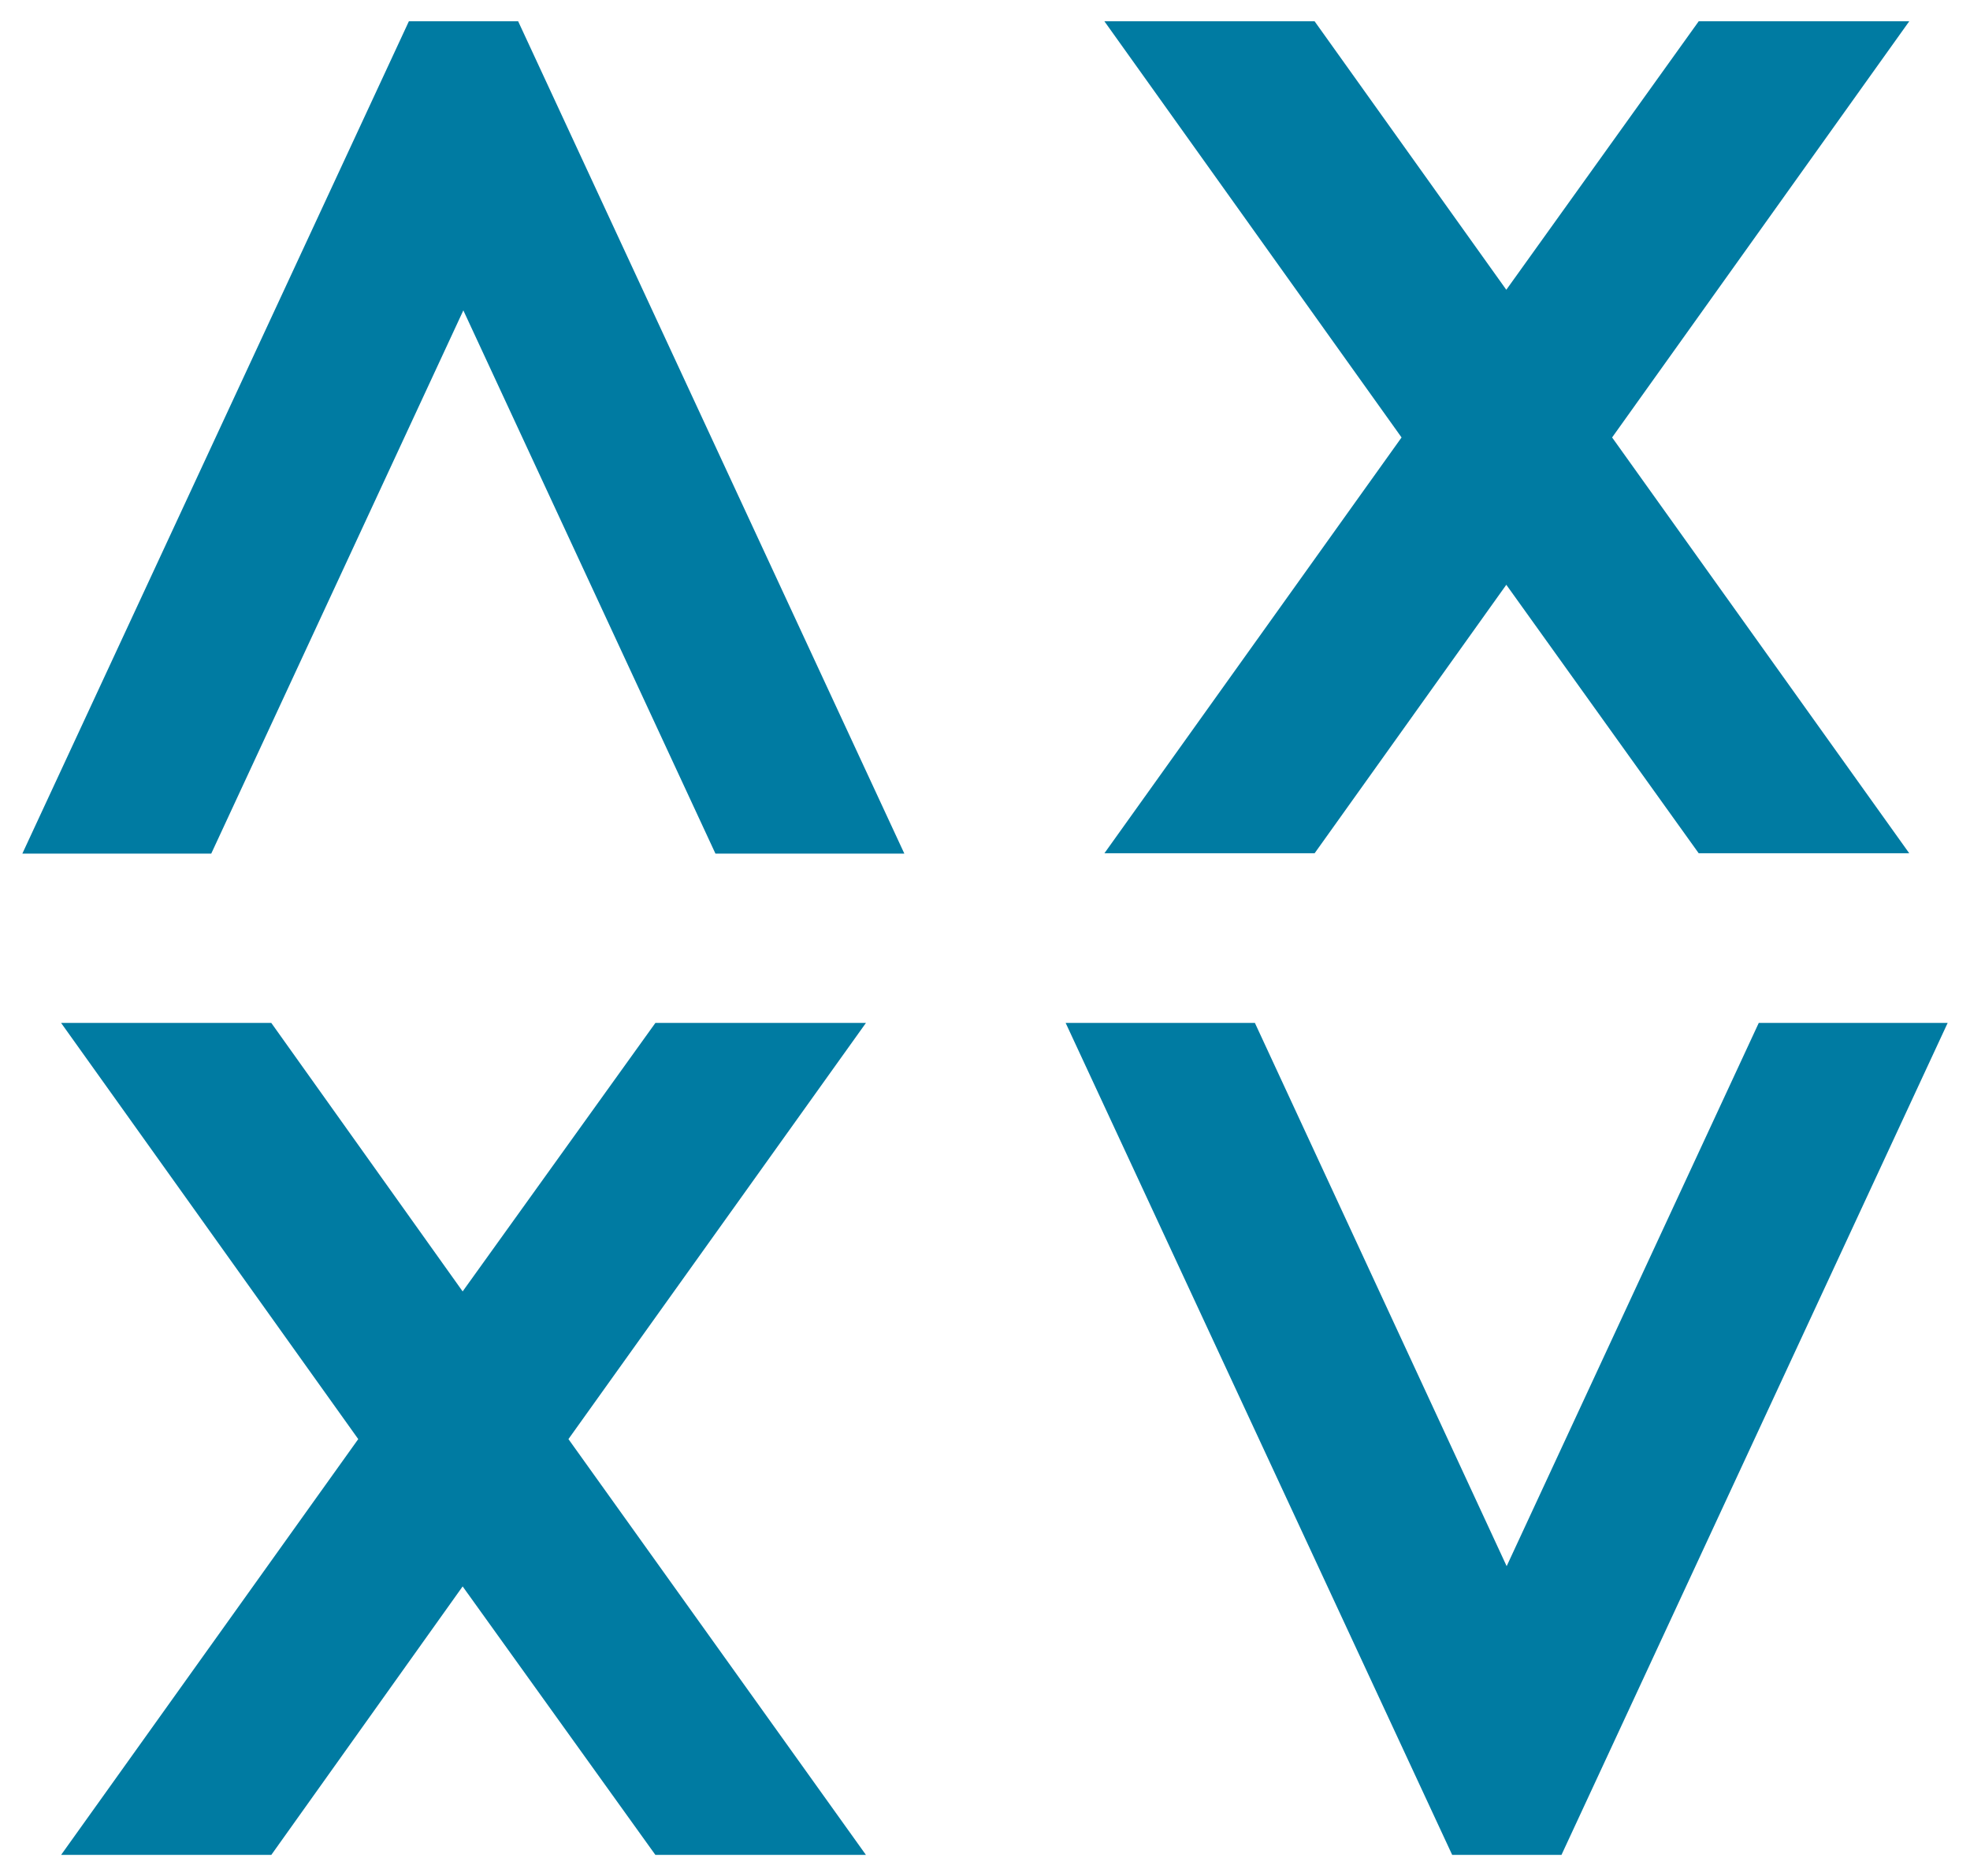
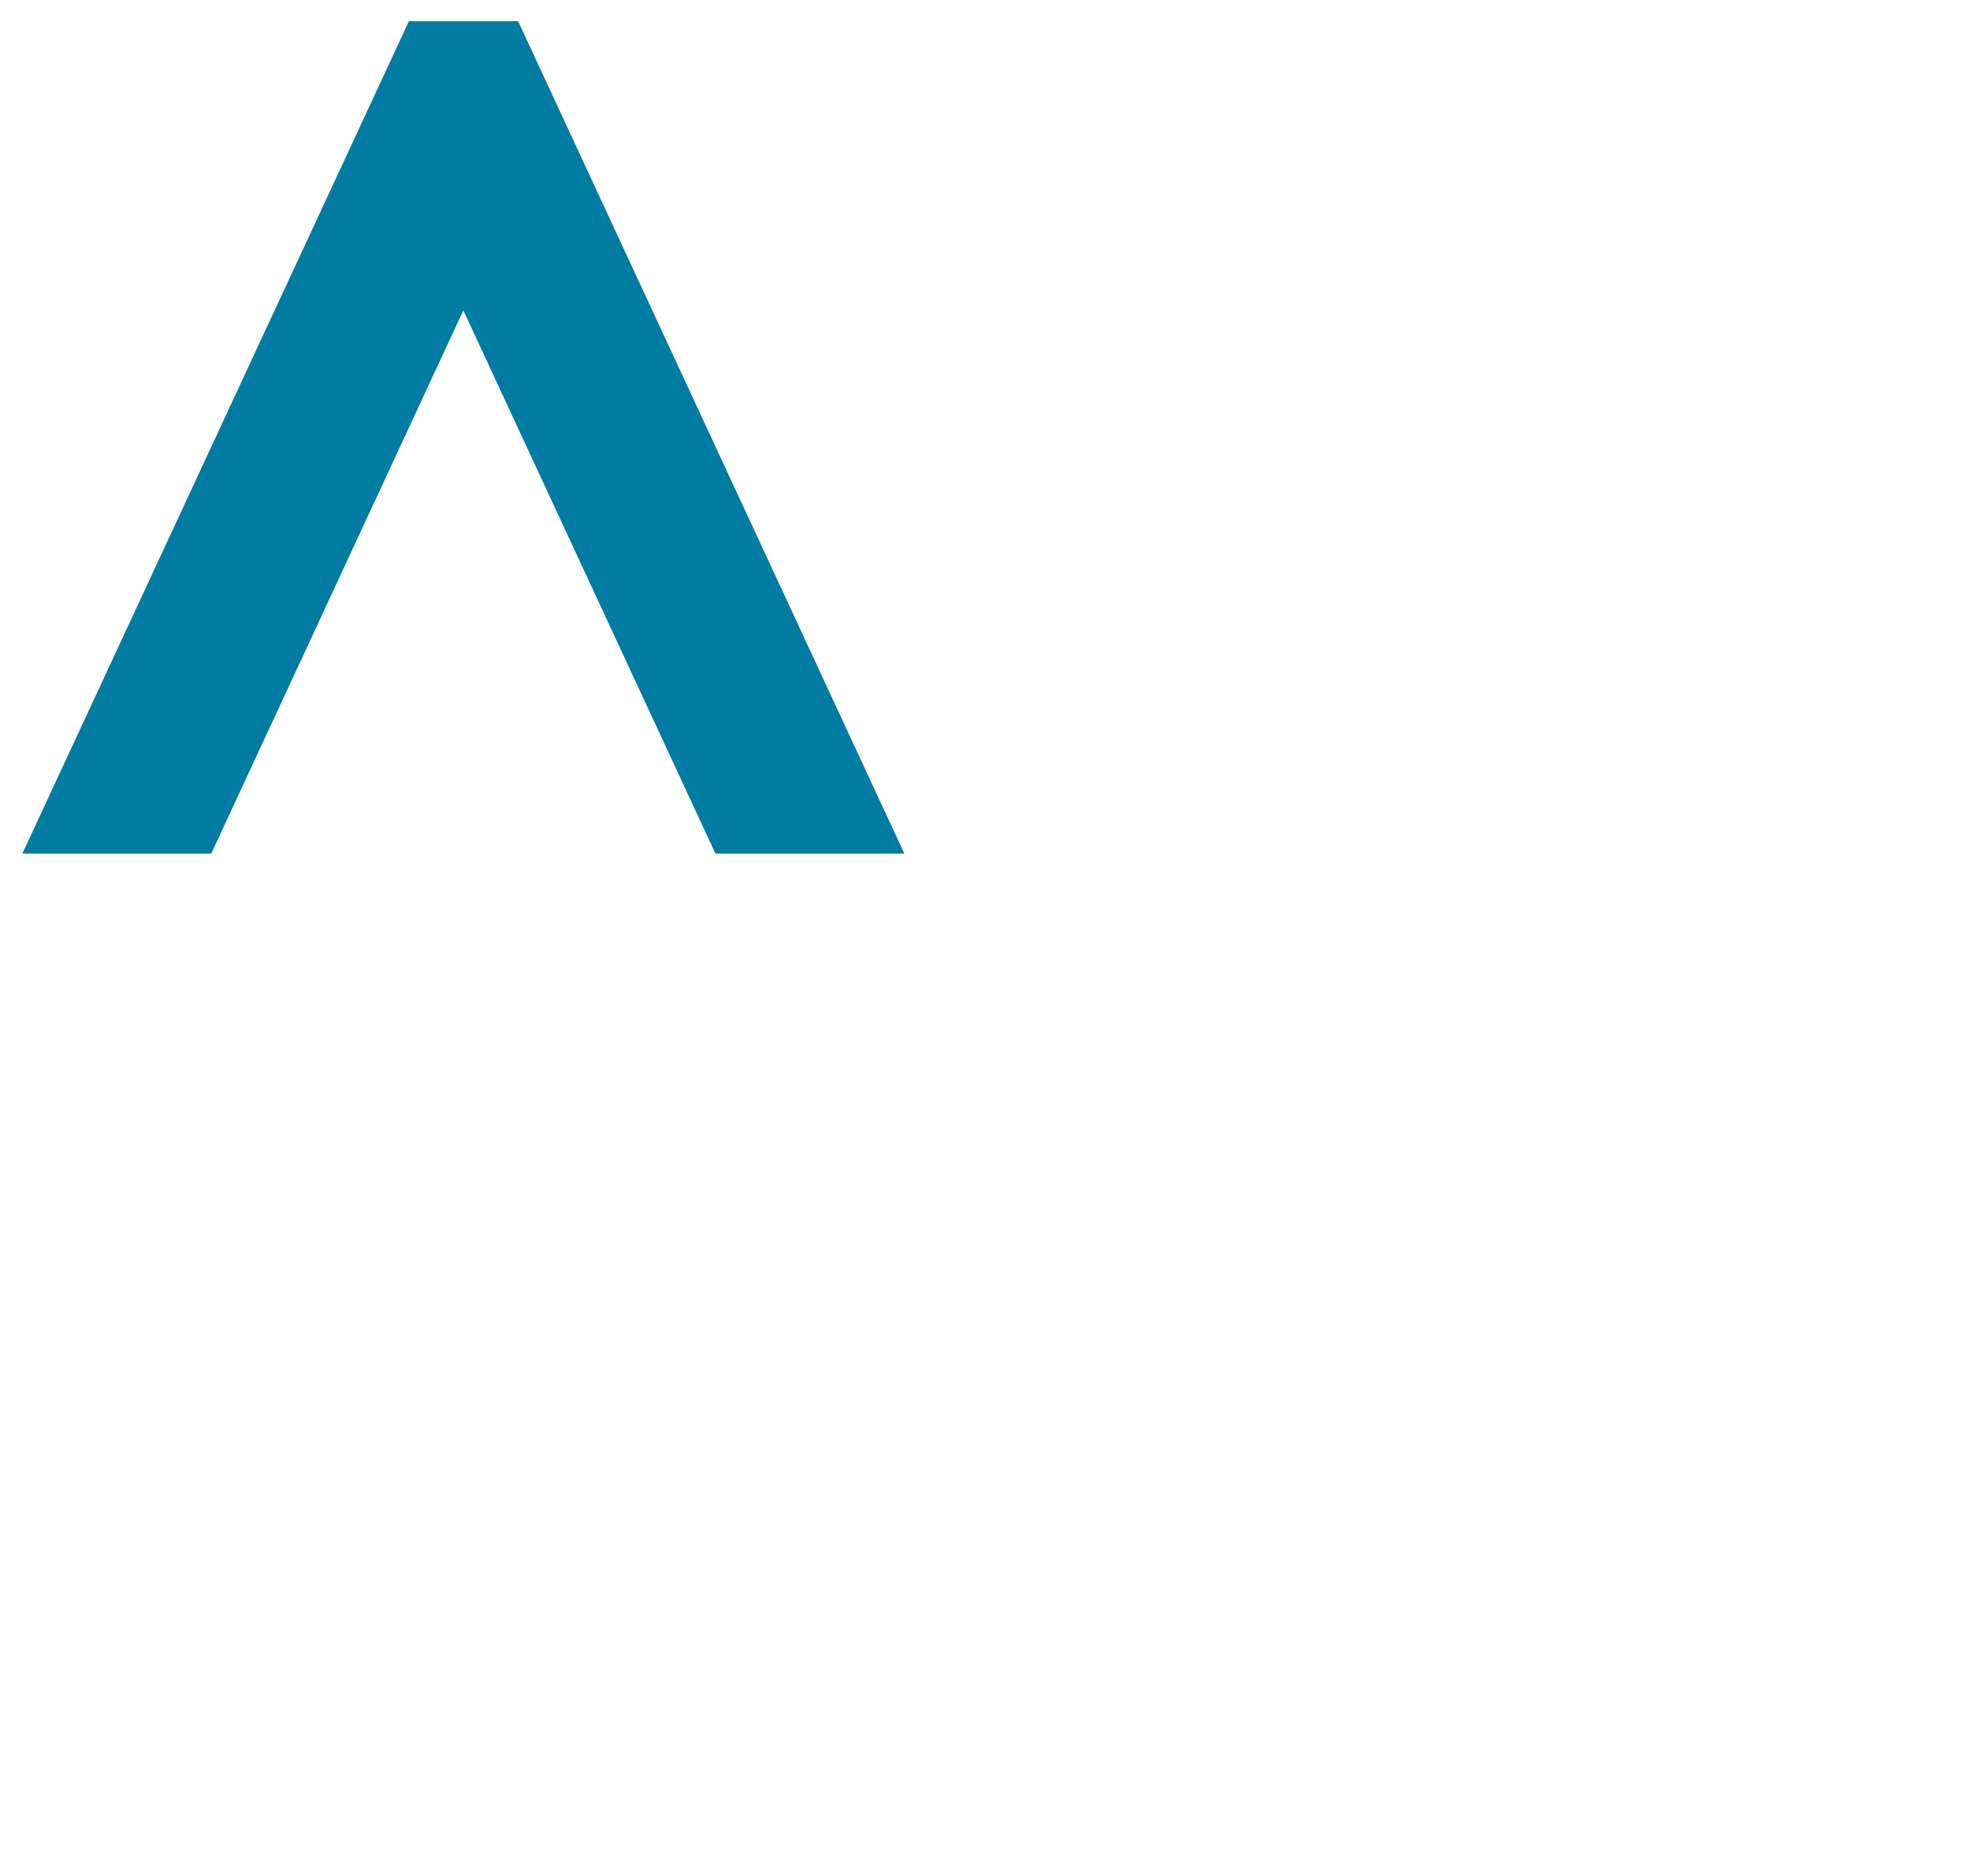
<svg xmlns="http://www.w3.org/2000/svg" id="Capa_1" data-name="Capa 1" viewBox="0 0 56.42 53.74">
  <defs>
    <style>.cls-1{fill:#007ba2;}</style>
  </defs>
  <title>logo-axxv</title>
  <polygon class="cls-1" points="14.84 0.61 25.9 24.45 20.49 24.45 13.27 8.89 6.05 24.45 0.64 24.45 11.71 0.61 14.84 0.61" />
-   <polygon class="cls-1" points="54.68 24.44 48.65 24.44 43.14 16.75 37.65 24.44 31.63 24.44 40.14 12.53 31.63 0.61 37.65 0.61 43.14 8.3 48.65 0.61 54.68 0.61 46.17 12.53 54.68 24.44" />
-   <polygon class="cls-1" points="24.8 53.13 18.77 53.13 13.25 45.44 7.77 53.13 1.75 53.13 10.26 41.22 1.75 29.3 7.77 29.3 13.25 36.99 18.77 29.3 24.8 29.3 16.28 41.22 24.8 53.13" />
-   <polygon class="cls-1" points="41.59 53.13 30.52 29.3 35.94 29.3 43.15 44.86 50.37 29.3 55.78 29.3 44.72 53.13 41.59 53.13" />
</svg>